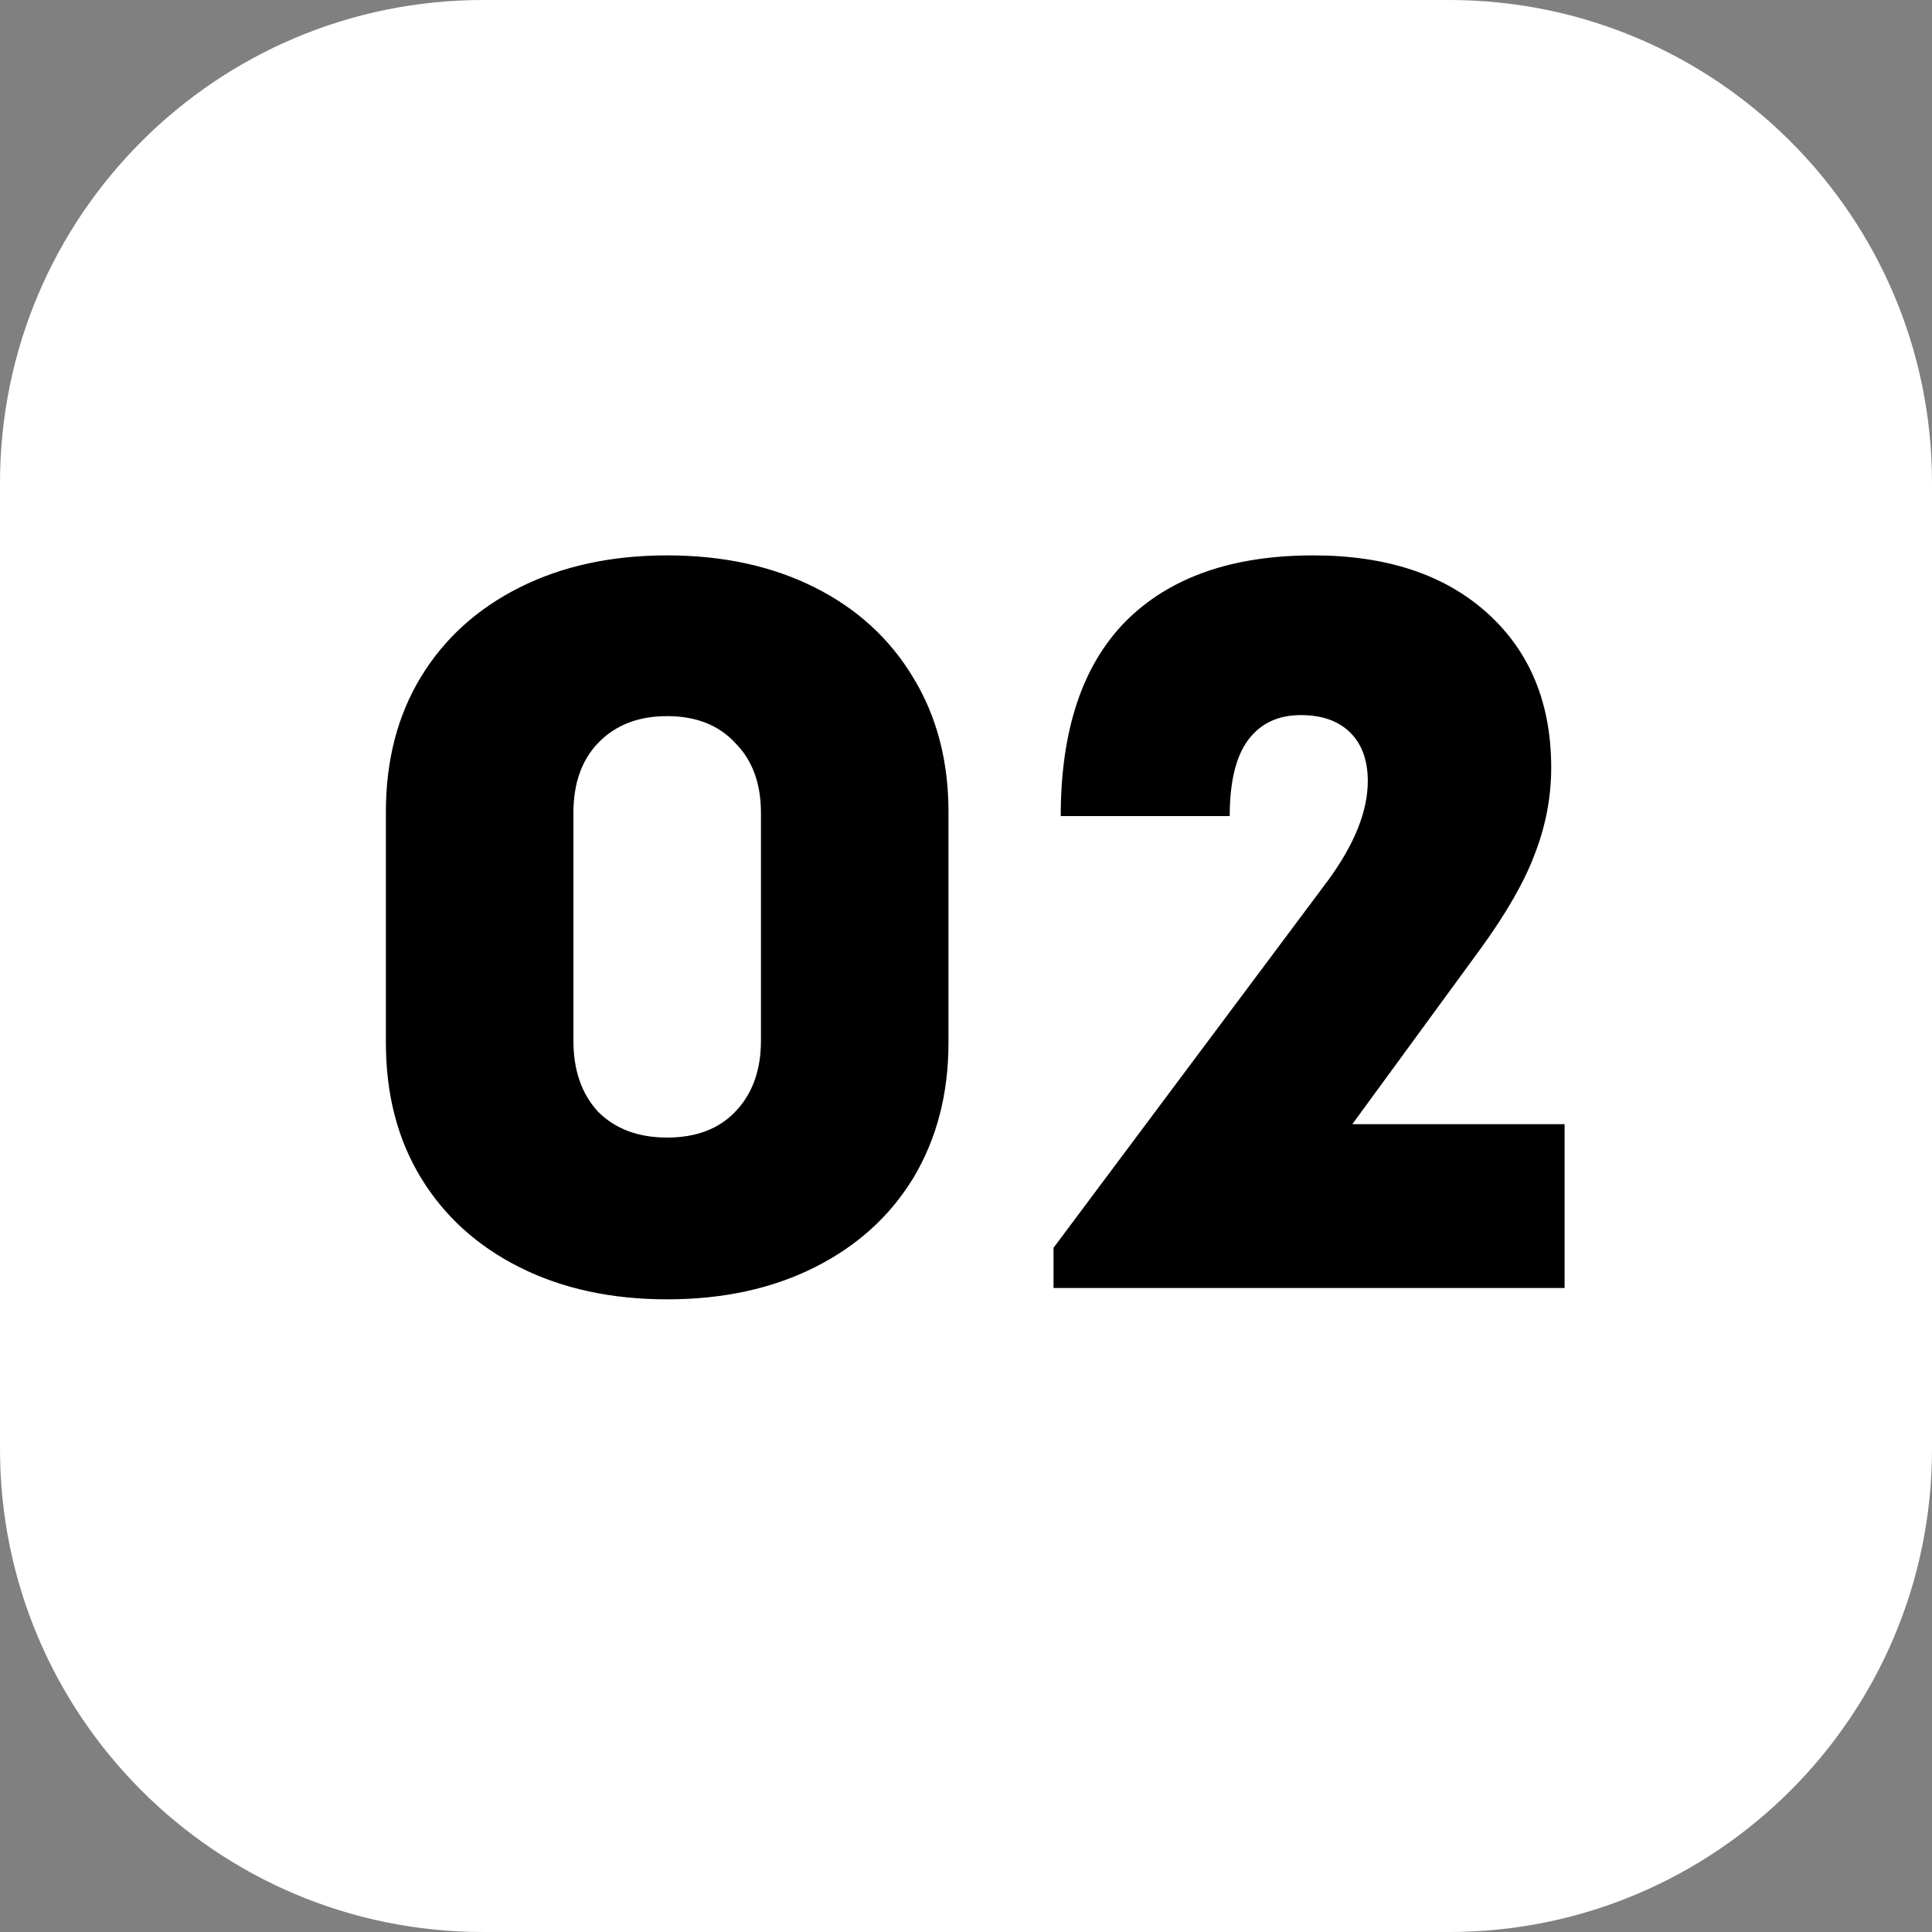
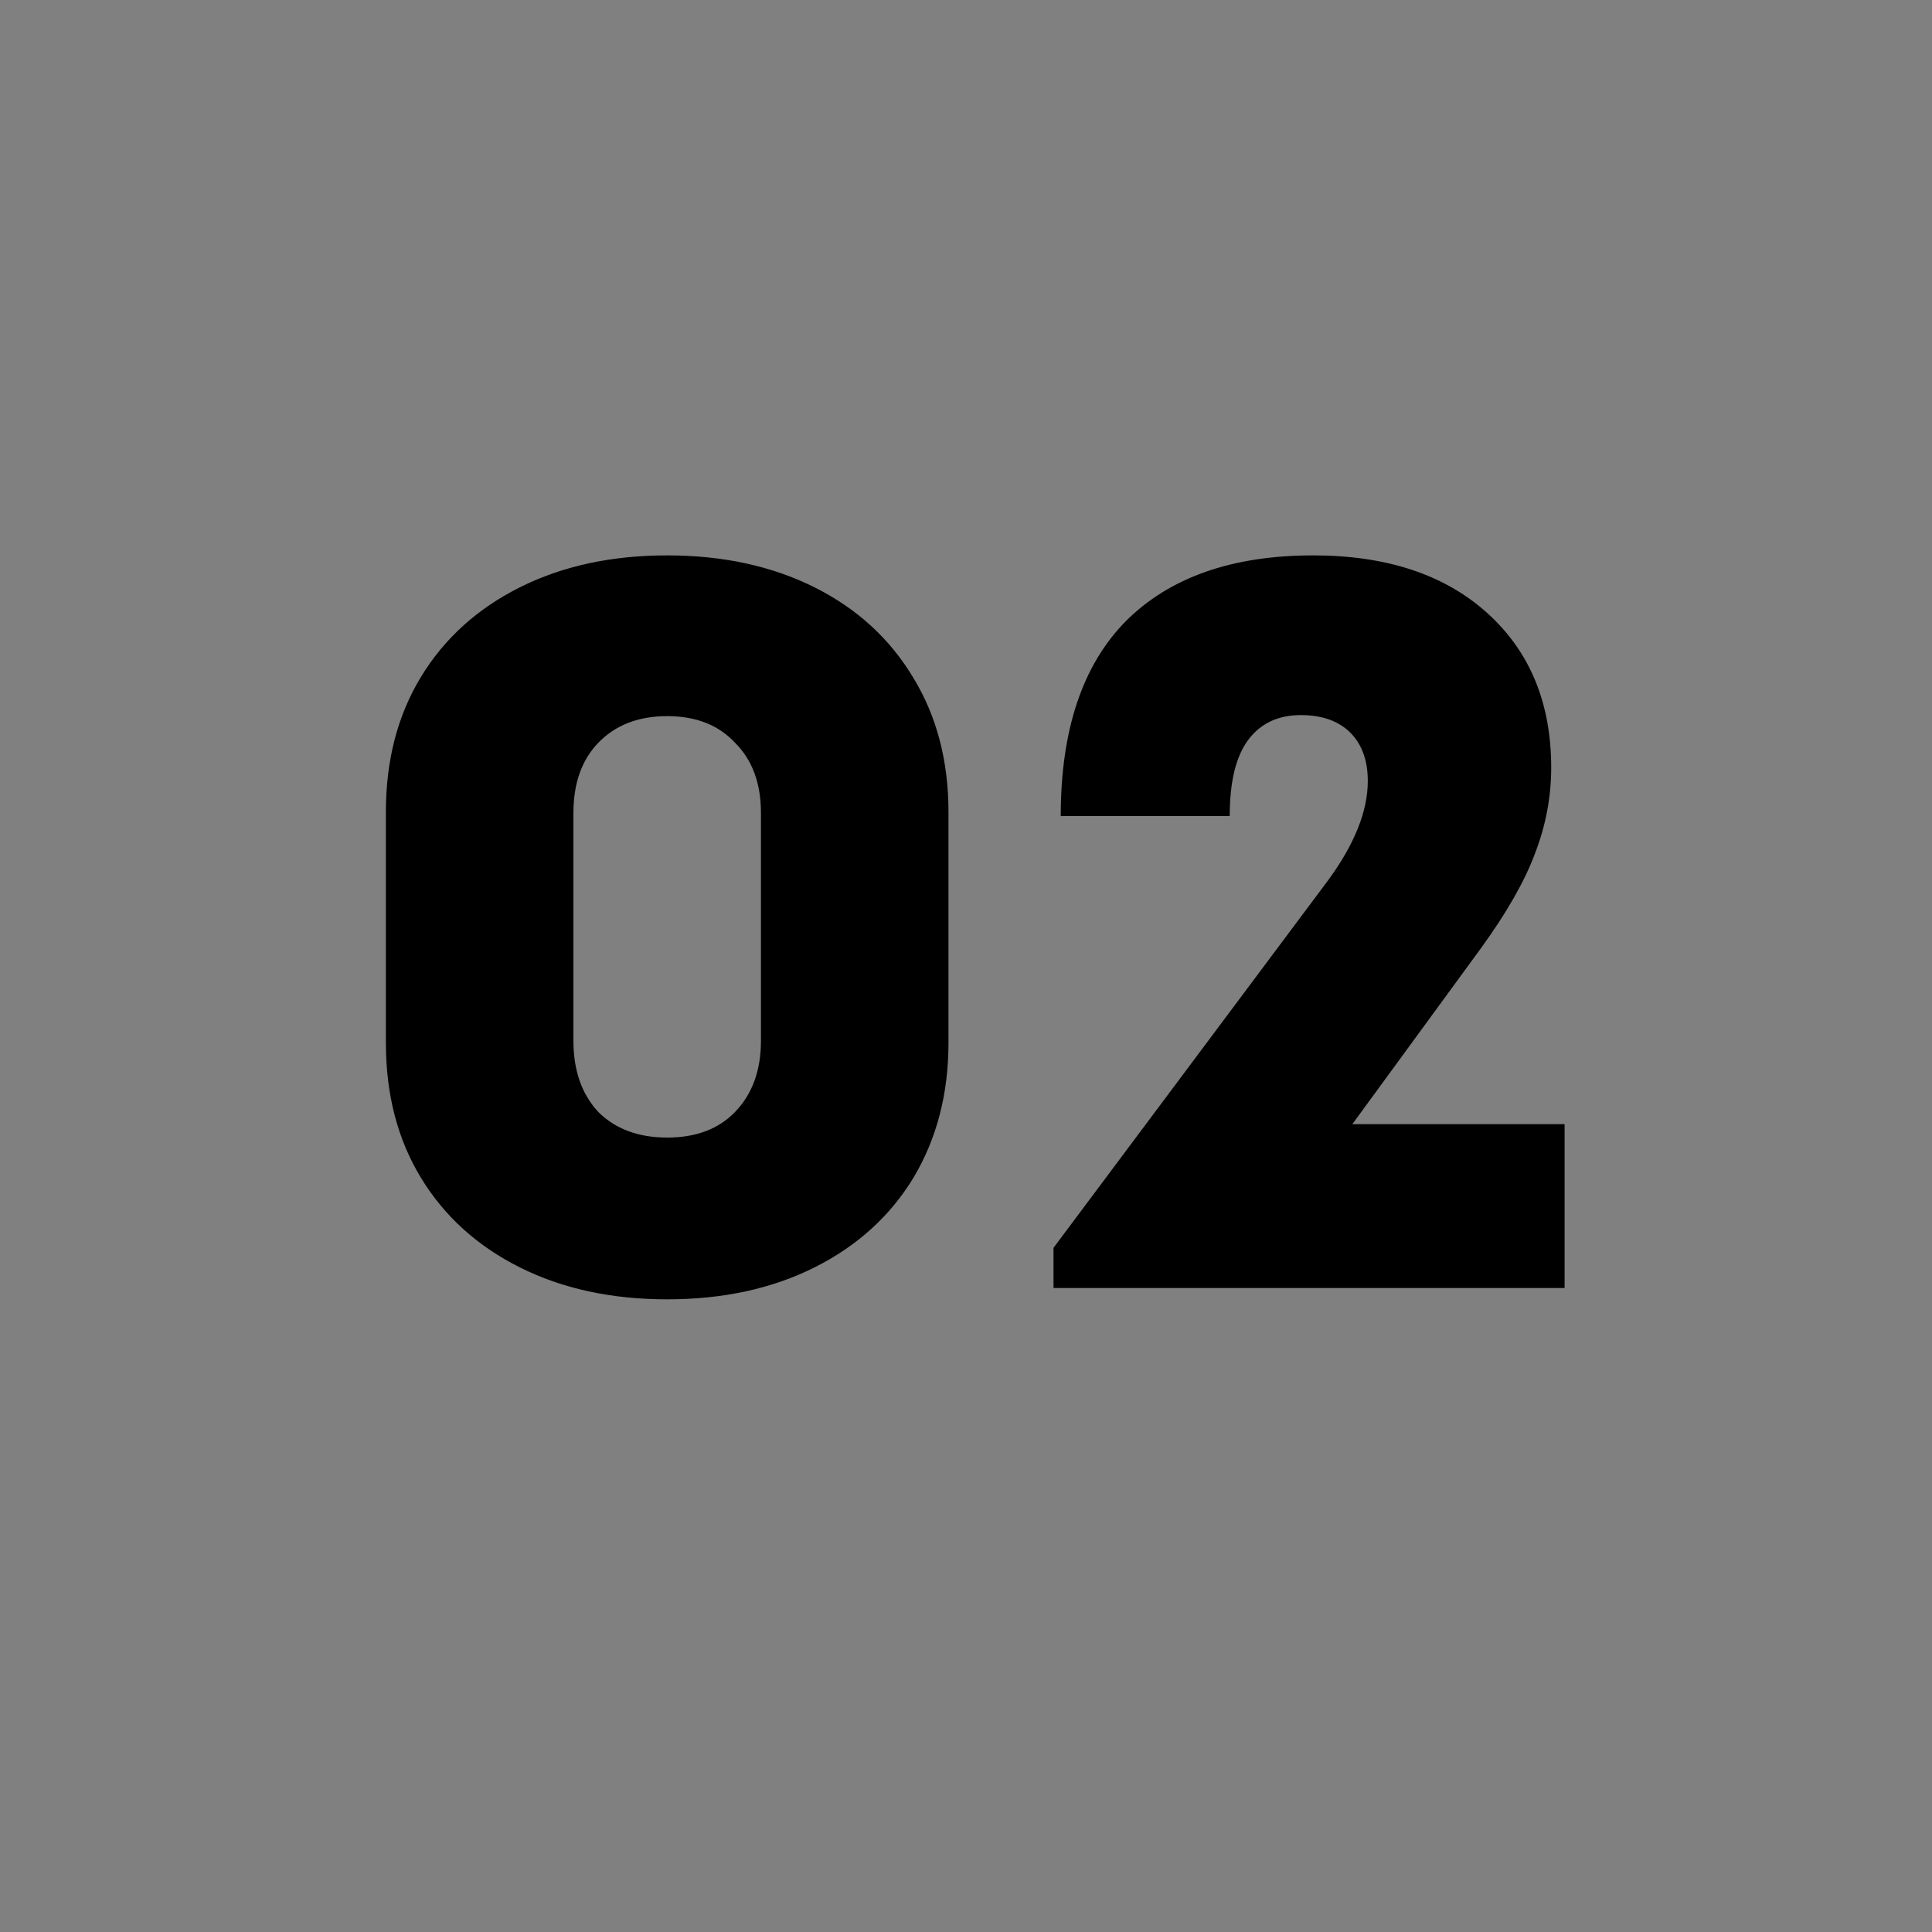
<svg xmlns="http://www.w3.org/2000/svg" width="30" height="30" viewBox="0 0 30 30" fill="none">
  <rect x="0" y="0" width="30" height="30" fill="#808080" stroke="none" />
-   <path d="M22.5 0H7.5C3.358 0 0 3.358 0 7.5V22.5C0 26.642 3.358 30 7.5 30H22.5C26.642 30 30 26.642 30 22.5V7.5C30 3.358 26.642 0 22.5 0Z" fill="white" />
  <path d="M10.36 20.176C9.496 20.176 8.733 20.011 8.072 19.68C7.411 19.349 6.899 18.885 6.536 18.288C6.173 17.691 5.992 16.992 5.992 16.192V12.608C5.992 11.808 6.173 11.109 6.536 10.512C6.899 9.915 7.411 9.451 8.072 9.12C8.733 8.789 9.496 8.624 10.36 8.624C11.224 8.624 11.987 8.789 12.648 9.12C13.309 9.451 13.821 9.92 14.184 10.528C14.547 11.125 14.728 11.819 14.728 12.608V16.192C14.728 16.981 14.547 17.68 14.184 18.288C13.821 18.885 13.309 19.349 12.648 19.68C11.987 20.011 11.224 20.176 10.36 20.176ZM10.36 17.664C10.808 17.664 11.16 17.531 11.416 17.264C11.683 16.987 11.816 16.619 11.816 16.16V12.624C11.816 12.165 11.683 11.803 11.416 11.536C11.16 11.259 10.808 11.12 10.36 11.12C9.912 11.12 9.555 11.259 9.288 11.536C9.032 11.803 8.904 12.165 8.904 12.624V16.16C8.904 16.619 9.032 16.987 9.288 17.264C9.555 17.531 9.912 17.664 10.36 17.664ZM24.295 17.456V20H16.359V19.376L20.615 13.68C21.031 13.115 21.239 12.597 21.239 12.128C21.239 11.808 21.148 11.557 20.967 11.376C20.785 11.195 20.529 11.104 20.199 11.104C19.847 11.104 19.575 11.232 19.383 11.488C19.191 11.744 19.095 12.139 19.095 12.672H16.471C16.471 11.339 16.807 10.331 17.479 9.648C18.161 8.965 19.132 8.624 20.391 8.624C21.532 8.624 22.433 8.923 23.095 9.52C23.756 10.117 24.087 10.917 24.087 11.92C24.087 12.379 24.001 12.827 23.831 13.264C23.671 13.691 23.393 14.176 22.999 14.72L20.999 17.456H24.295Z" fill="black" />
</svg>